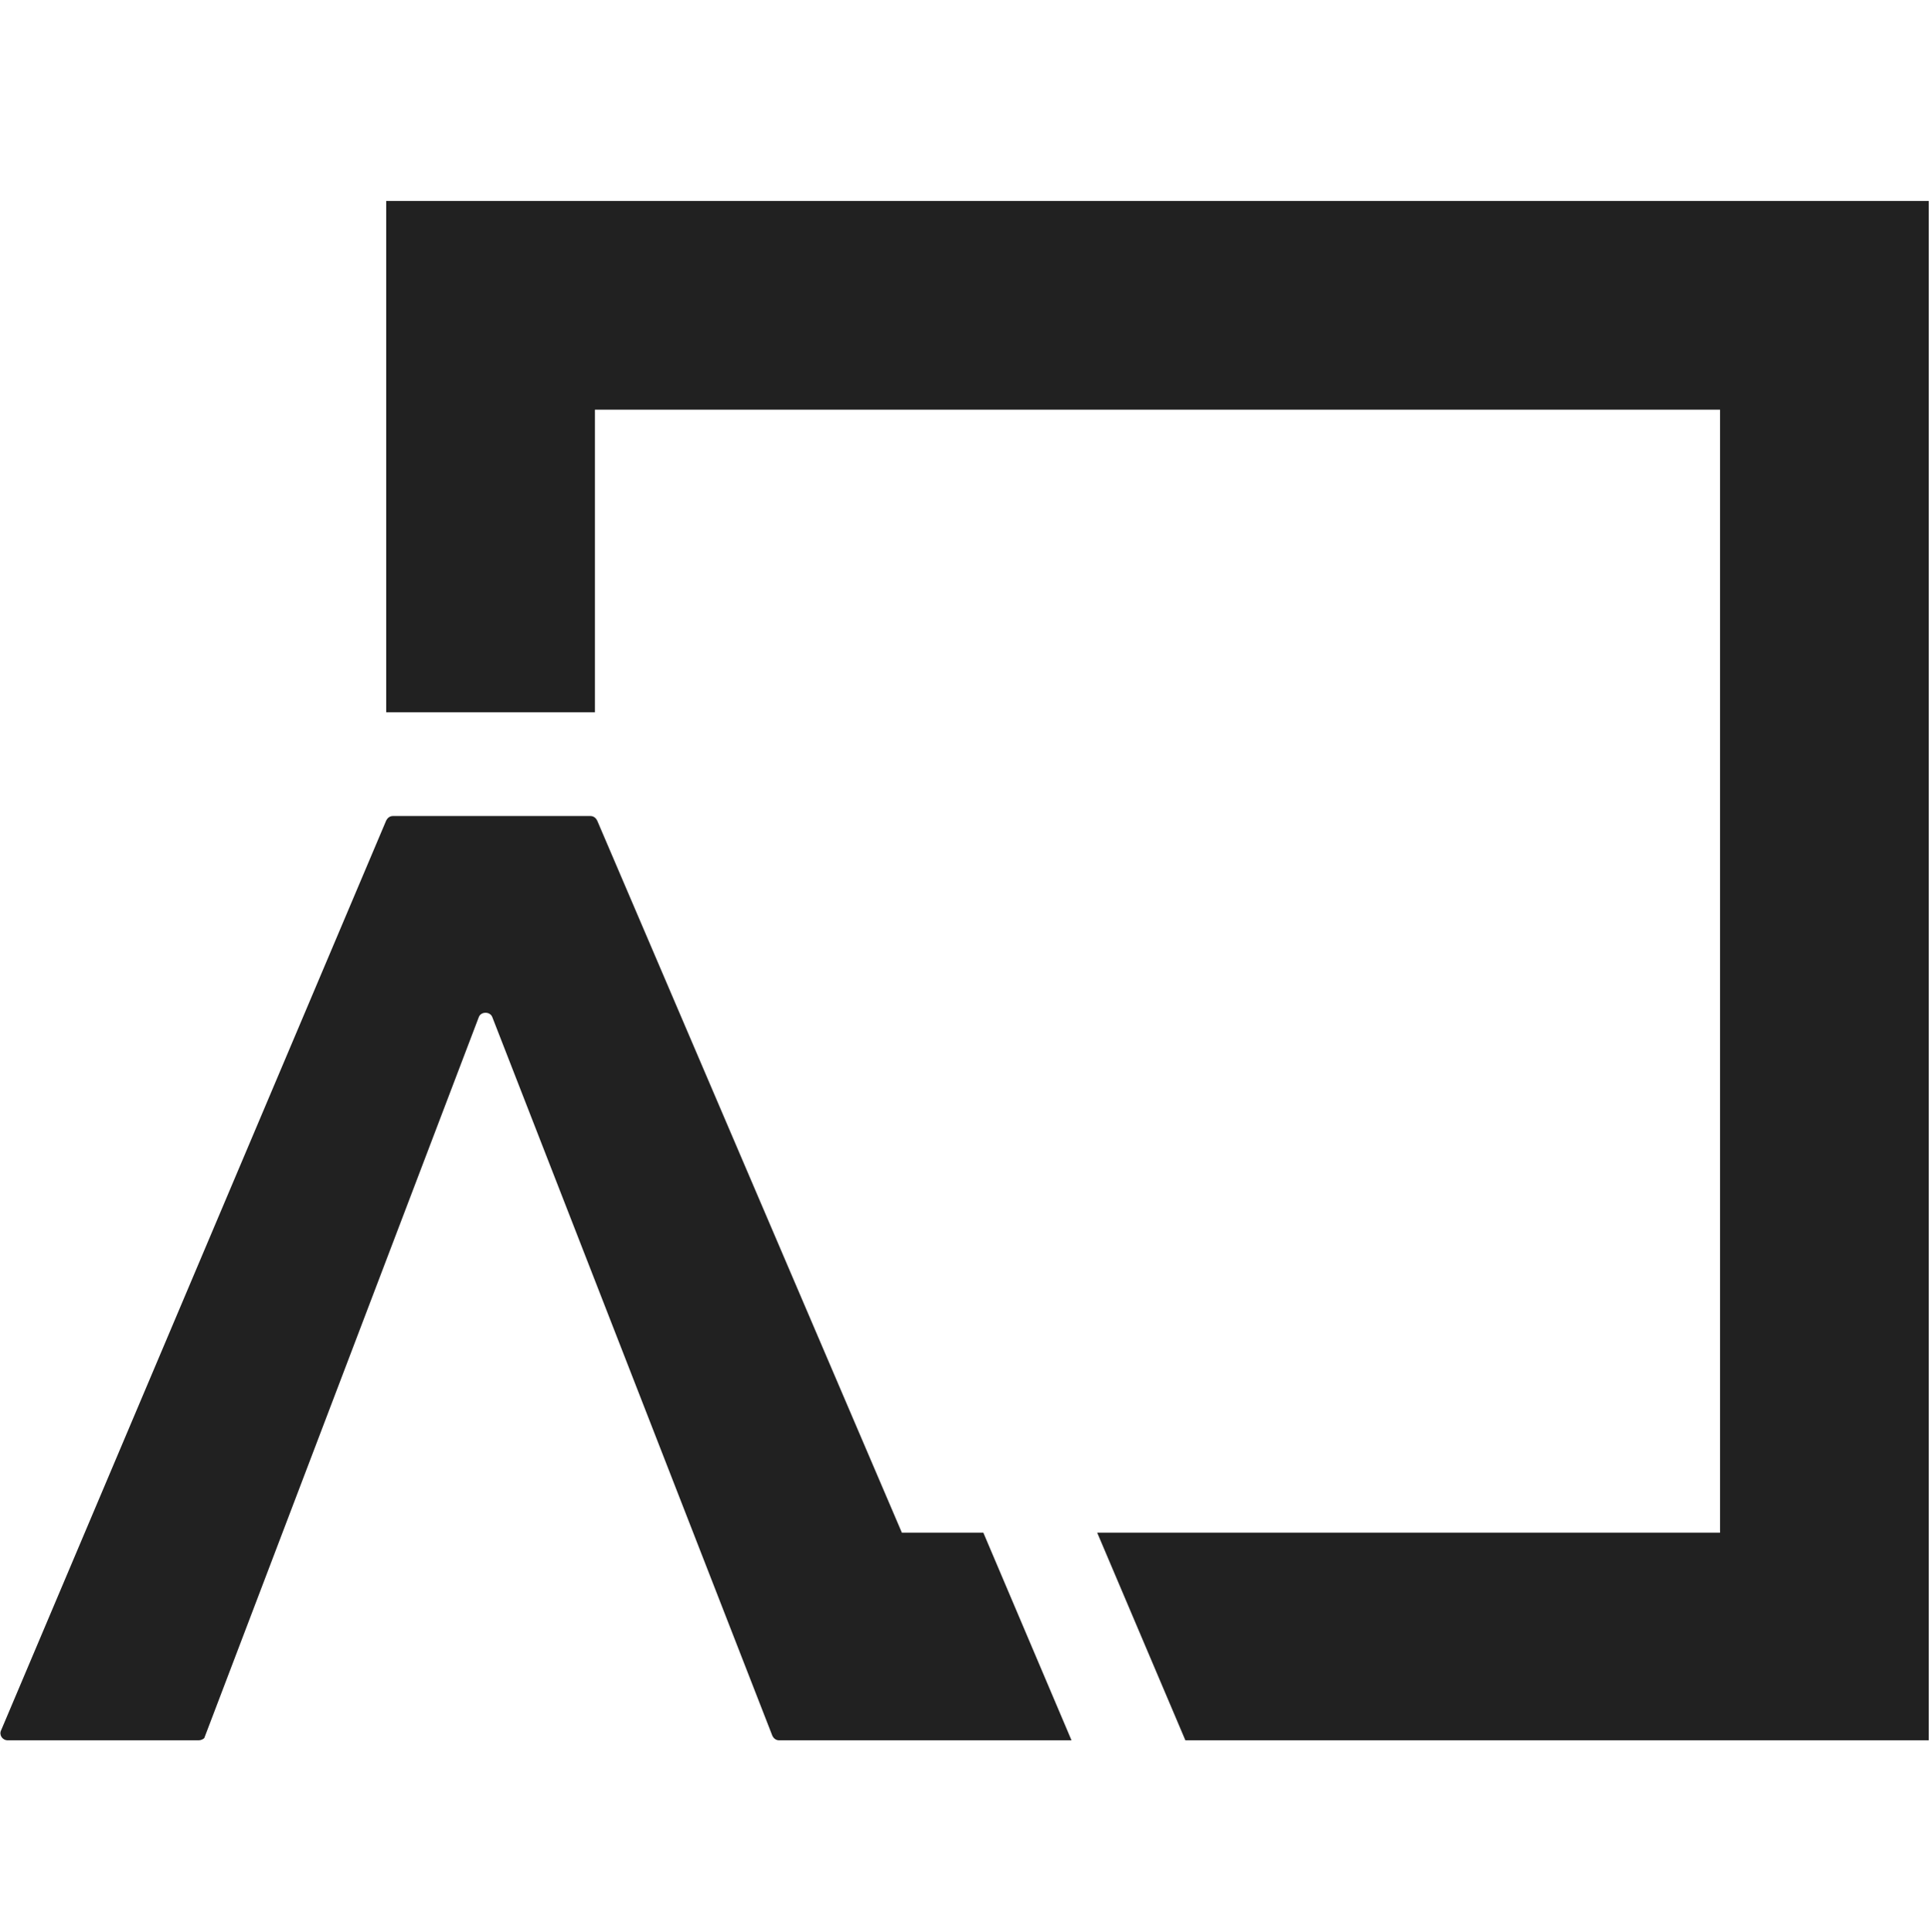
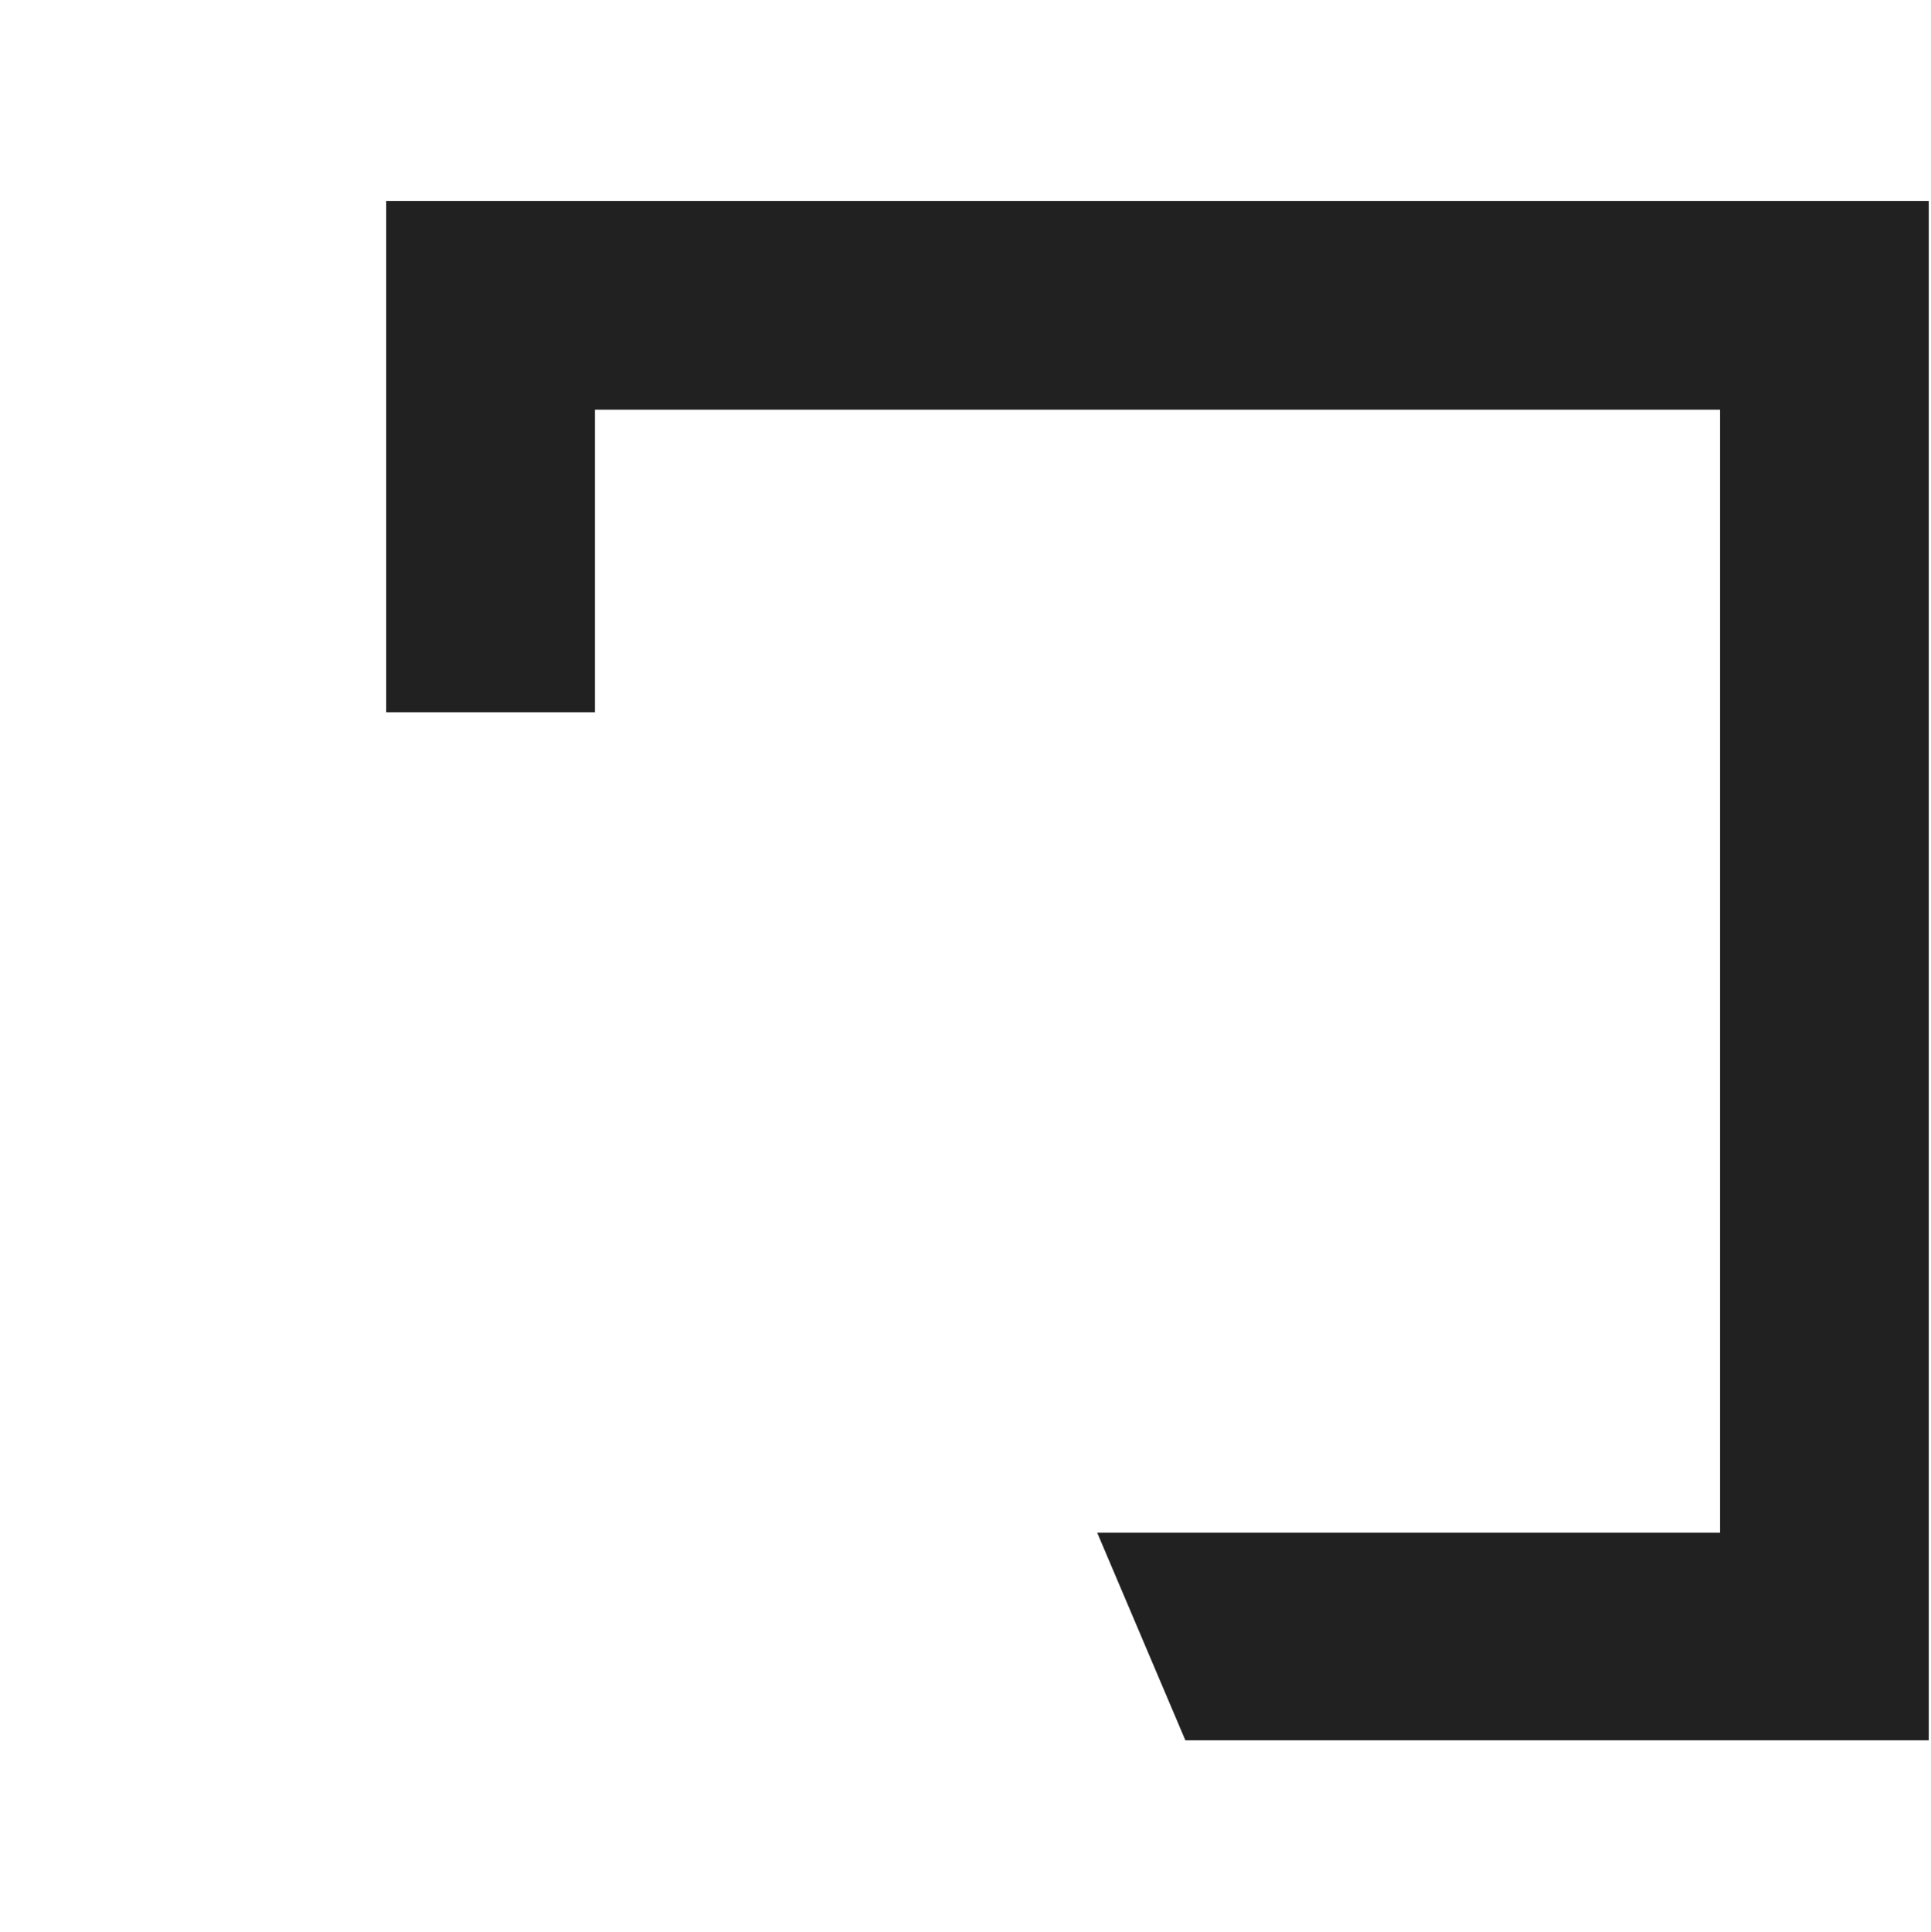
<svg xmlns="http://www.w3.org/2000/svg" enable-background="new 0 0 173 173.1" viewBox="0 0 173 173.1">
  <g fill="#212121">
    <path d="m34.6 18v45.8h18.7v-27.1h100.8v100.6h-55.8l7.9 18.6h66.6v-137.9z" />
-     <path d="m88.1 137.3h-7.3l-27.3-63.8c-.1-.2-.3-.4-.6-.4h-17.7c-.3 0-.5.2-.6.4l-34.5 81.5c-.2.4.1.9.6.9h17.1c.2 0 .4-.1.5-.2l24.6-64.6c.2-.5 1-.5 1.2 0l25.1 64.4c.1.2.3.4.6.4h1.2 16.8 8.2z" />
  </g>
</svg>